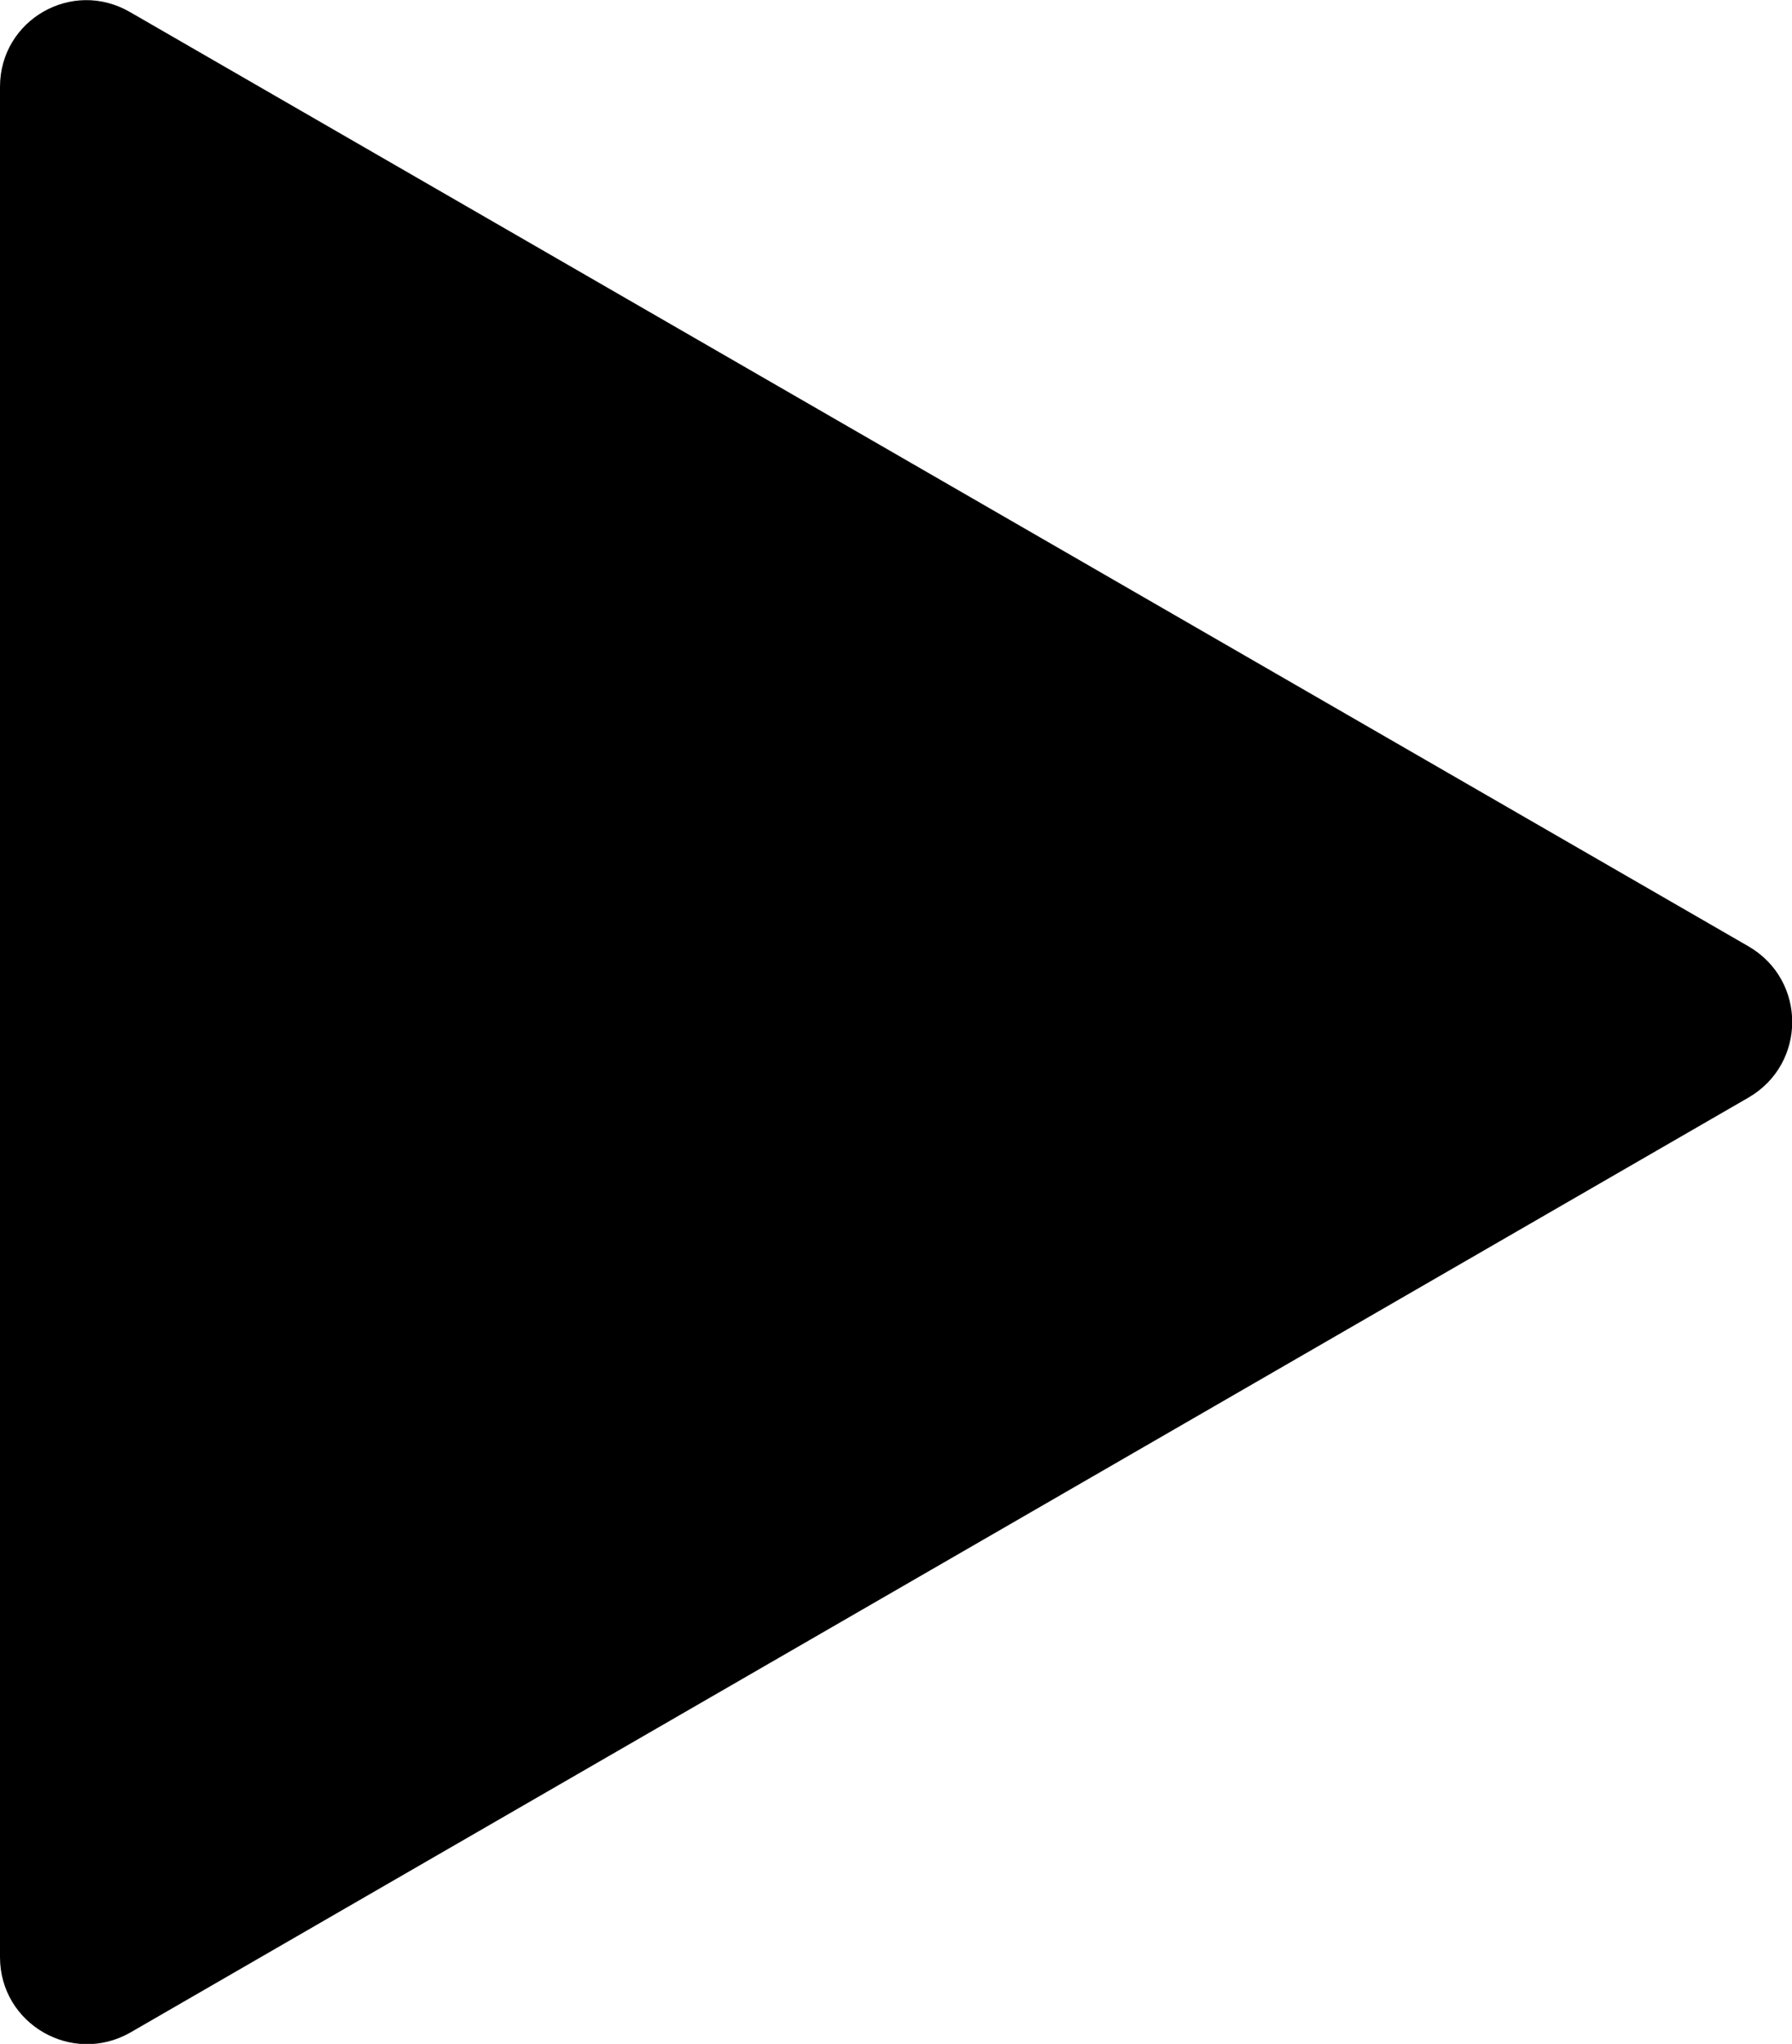
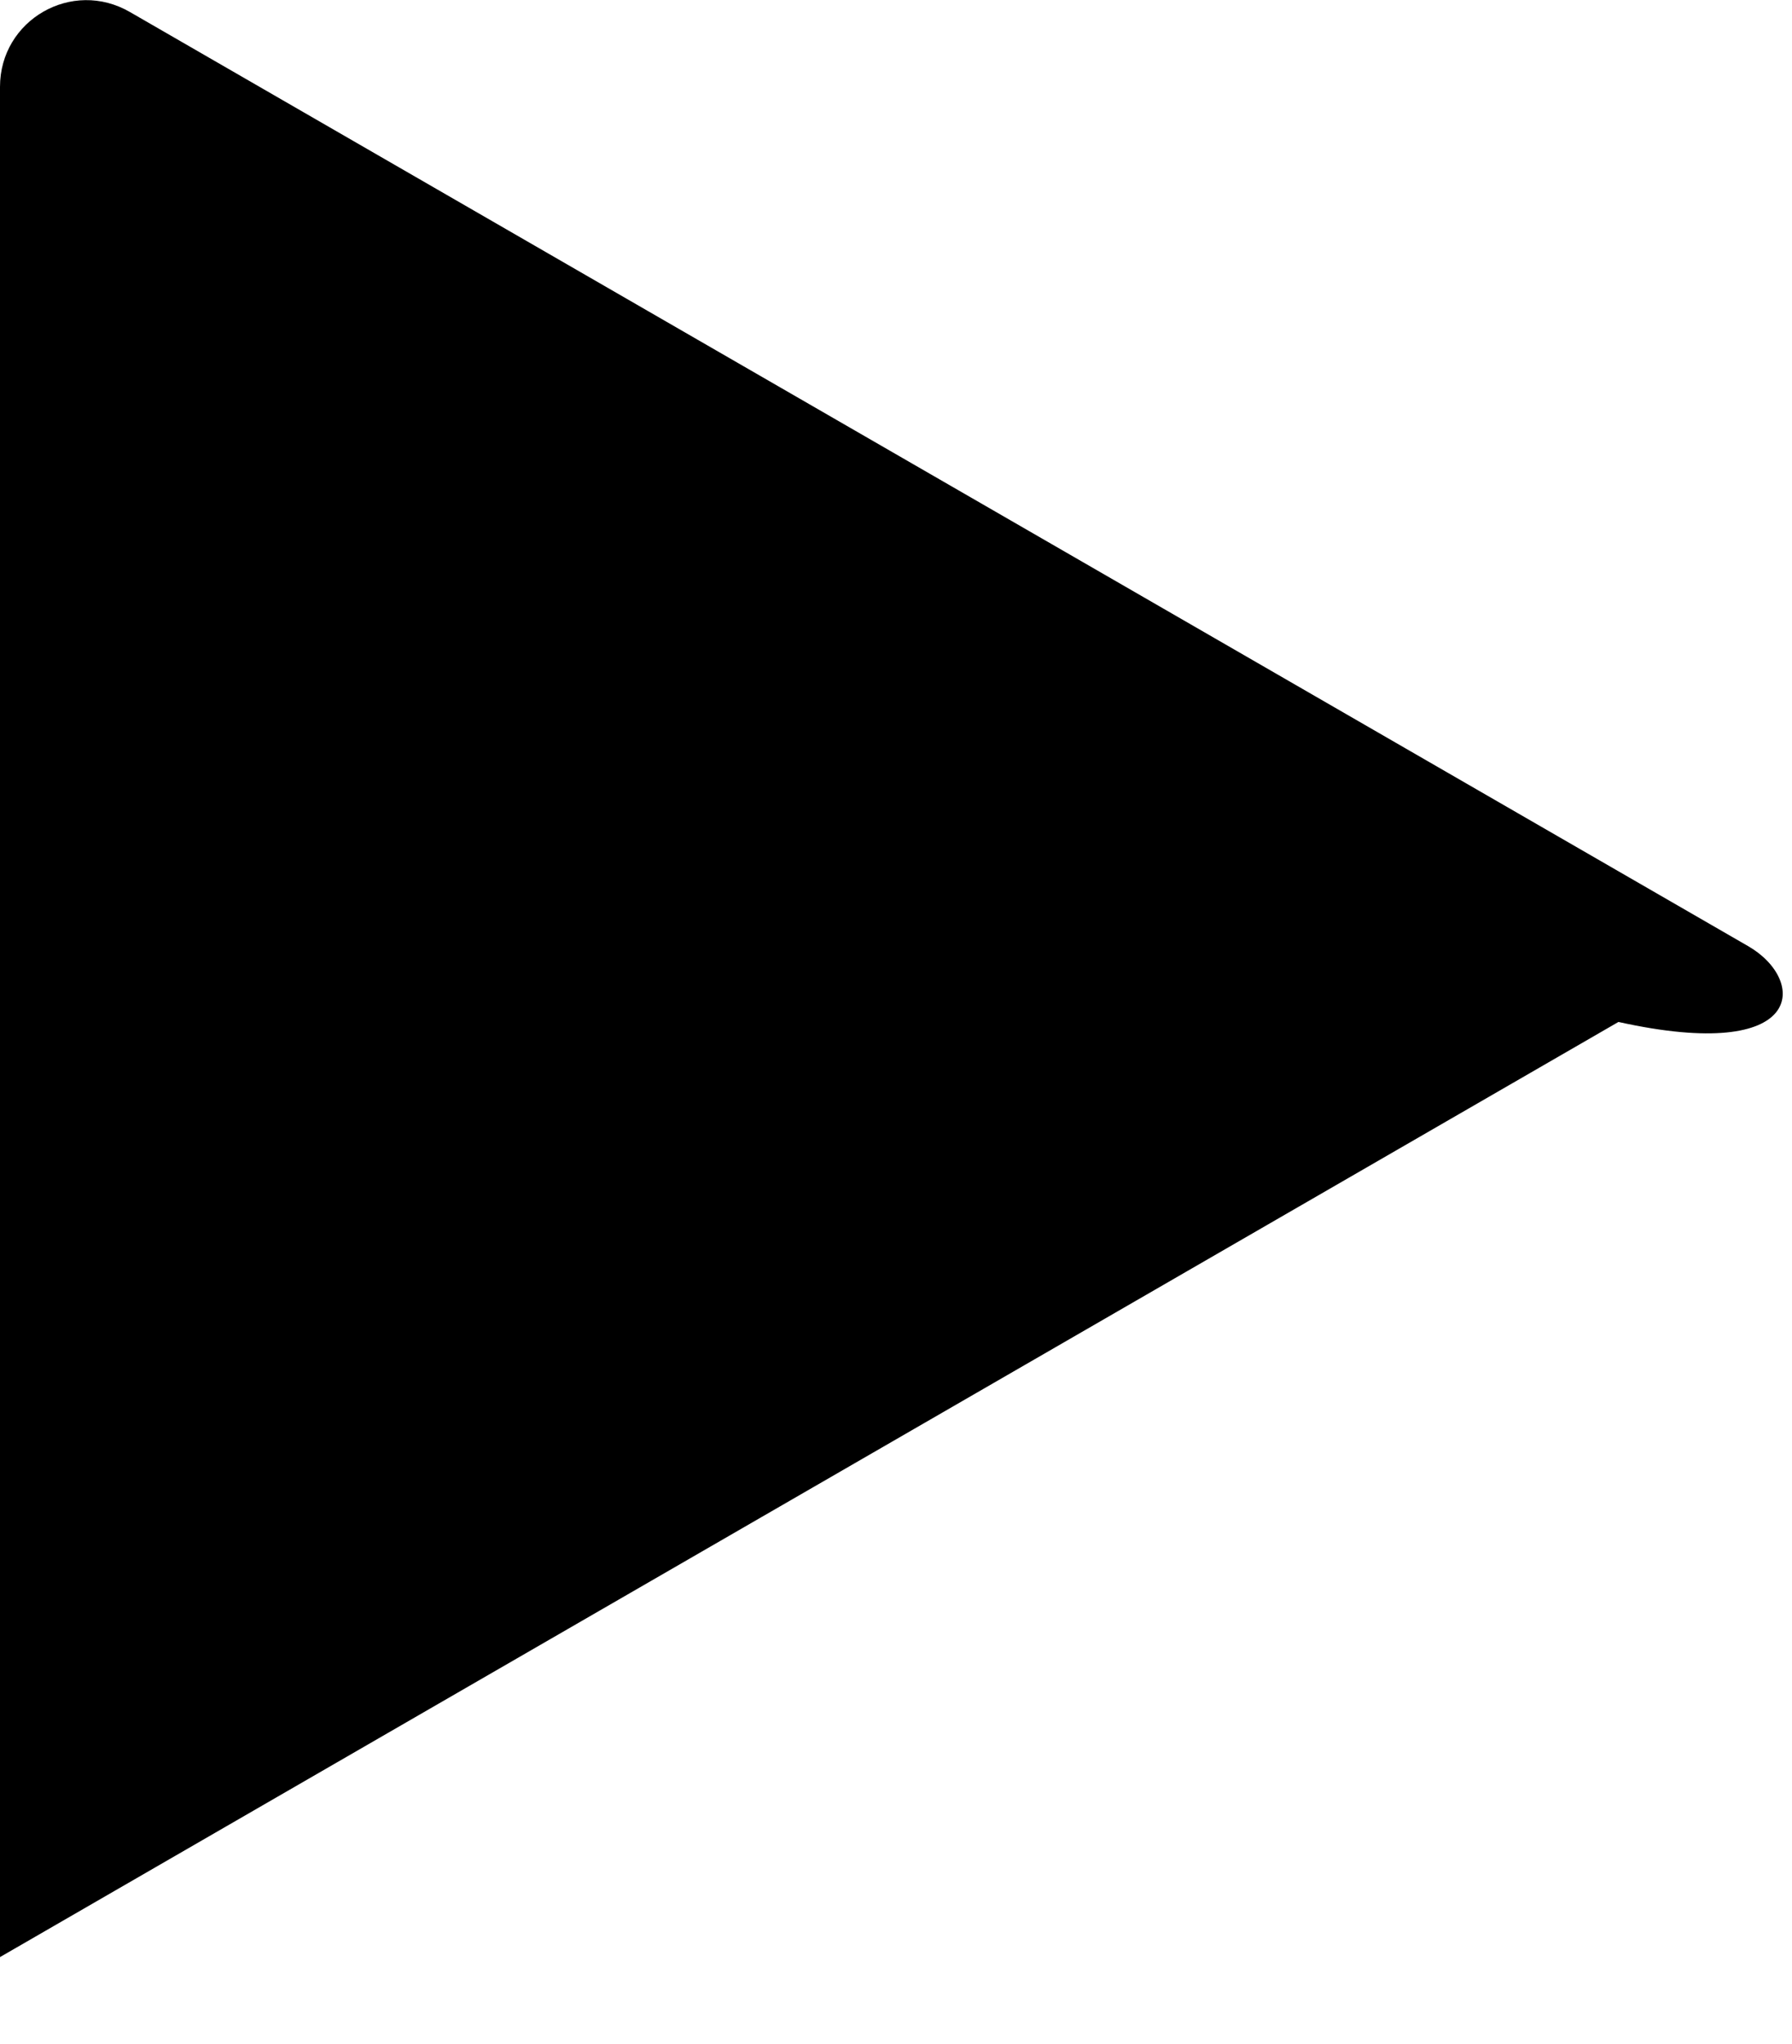
<svg xmlns="http://www.w3.org/2000/svg" version="1.1" x="0px" y="0px" viewBox="0 0 20.65 23.54" style="enable-background:new 0 0 20.65 23.54;" xml:space="preserve">
-   <path fill="#000" d="M20.15,10.9L1.5,0.14C0.83-0.25,0,0.23,0,1l0,21.54c0,0.77,0.83,1.25,1.5,0.87l18.65-10.77  C20.82,12.25,20.82,11.29,20.15,10.9z" />
+   <path fill="#000" d="M20.15,10.9L1.5,0.14C0.83-0.25,0,0.23,0,1l0,21.54l18.65-10.77  C20.82,12.25,20.82,11.29,20.15,10.9z" />
</svg>